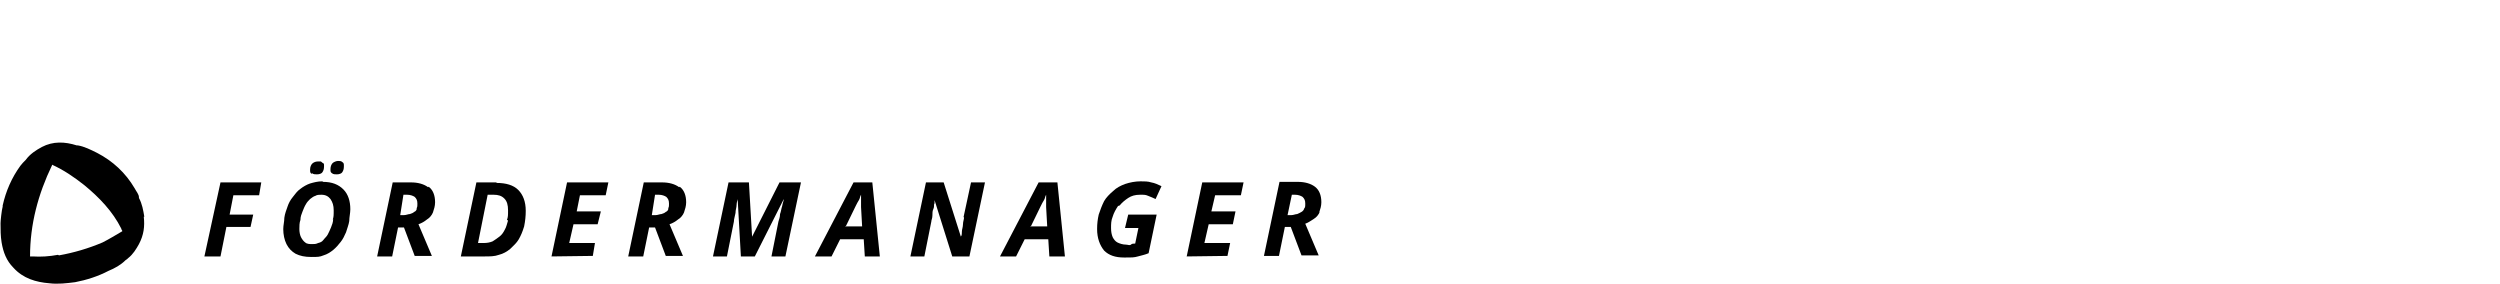
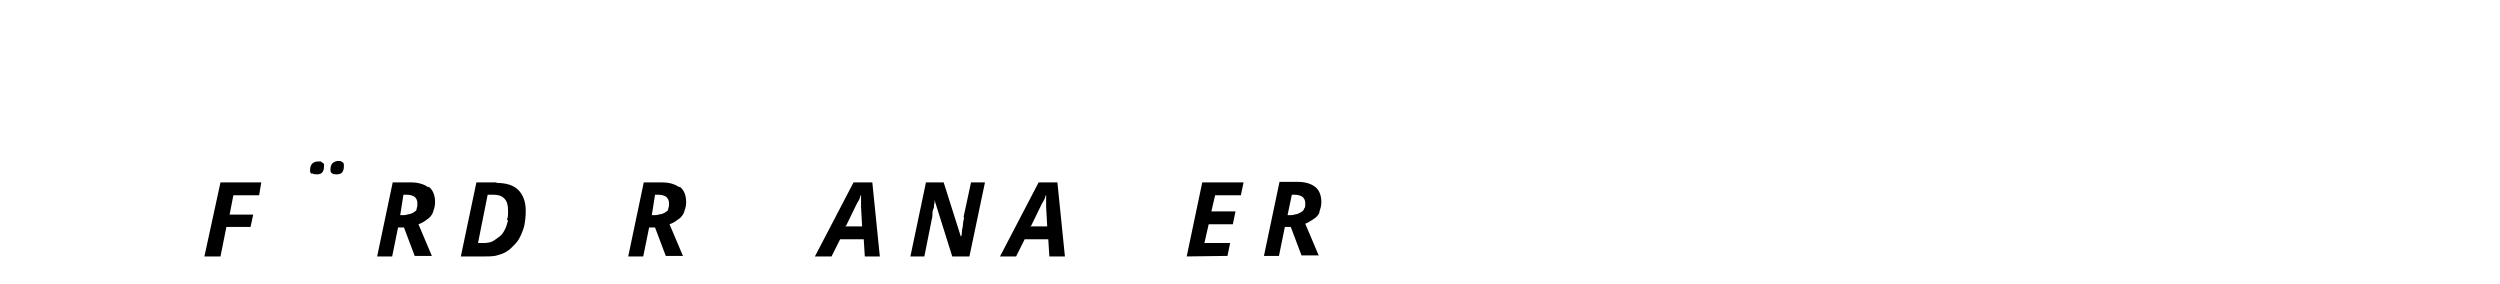
<svg xmlns="http://www.w3.org/2000/svg" id="Ebene_1" version="1.1" viewBox="0 0 466 53">
  <g>
    <polygon points="38.1 47.8 41.1 47.8 42.2 42.3 46.7 42.3 47.2 40 42.8 40 43.5 36.4 48.3 36.4 48.7 34 41.1 34 38.1 47.8" />
-     <path d="M60.1,33.8c-.9,0-1.6.2-2.3.4-.6.2-1.3.6-1.8,1-.6.4-1,1-1.4,1.5-.5.6-.8,1.2-1,1.8-.2.6-.5,1.3-.6,2.1,0,.7-.2,1.4-.2,2.1,0,1,.2,2,.6,2.8s1,1.4,1.7,1.8c.8.4,1.7.6,2.9.6s1.6,0,2.3-.3c.7-.2,1.3-.6,1.8-1,.6-.5,1-1,1.4-1.5s.7-1.1,1-1.8c.2-.7.5-1.4.6-2.1,0-.7.2-1.5.2-2.2,0-1.5-.4-2.8-1.3-3.7s-2.1-1.4-3.8-1.4ZM62.1,40.8c0,.6-.2,1.1-.4,1.6-.2.5-.4.9-.6,1.3-.2.4-.5.6-.8,1s-.6.5-1,.6c-.4.2-.7.2-1.1.2s-1,0-1.3-.3c-.3-.2-.6-.6-.8-1-.2-.4-.3-1-.3-1.5s0-1.2.2-1.7c0-.6.2-1.1.4-1.6.2-.5.4-1,.6-1.3.2-.4.5-.7.8-1,.3-.2.6-.5,1-.6.3-.2.7-.2,1.1-.2.8,0,1.3.3,1.7.8.4.6.6,1.2.6,2.1s0,1.3-.2,1.8Z" />
    <path d="M61.9,32.3c.2.2.6.2.9.2.5,0,.9-.2,1-.4.2-.3.3-.6.3-1.1s0-.6-.3-.8c-.2-.2-.5-.2-.8-.2s-.8.2-1,.4c-.2.2-.4.6-.4,1.1s0,.6.3.8Z" />
    <path d="M58.2,32.3c.2.2.6.2.9.2.5,0,.9-.2,1-.4.2-.3.3-.6.3-1.1s0-.5-.2-.6-.2-.2-.4-.3c-.2,0-.3,0-.6,0-.4,0-.8.2-1,.4s-.4.6-.4,1.1,0,.6.3.8Z" />
    <path d="M79.8,34.9c-.8-.6-1.9-.9-3.2-.9h-3.4l-2.9,13.8h2.8c0,0,1.1-5.4,1.1-5.4h1.1l2,5.3h3.2l-2.5-5.9c.6-.2,1.1-.5,1.6-.9.5-.3.9-.8,1.1-1.3.2-.6.4-1.2.4-1.9,0-1.3-.4-2.3-1.2-2.9ZM77.7,38.8c0,.3-.2.6-.5.7-.2.2-.5.3-.8.4-.3,0-.7.2-1.1.2h-.7l.6-3.8h.7c.6,0,1.1.2,1.4.4.3.3.5.6.5,1.2s0,.7-.2,1Z" />
    <path d="M92.5,34h-3.7l-2.9,13.8h4.4c1,0,1.9,0,2.7-.3.8-.2,1.5-.6,2.1-1.1.6-.6,1.2-1.1,1.6-1.8.4-.7.7-1.4,1-2.4.2-1,.3-1.9.3-2.9,0-1.7-.5-3-1.4-3.9s-2.3-1.3-4-1.3ZM94.7,41.1c-.2.6-.3,1.2-.6,1.7-.3.6-.6,1-1,1.3s-.8.6-1.3.9c-.5.2-1,.3-1.7.3h-1l1.8-9h1.1c.9,0,1.5.2,2,.7s.7,1.2.7,2.2,0,1.2-.2,1.8Z" />
-     <polygon points="102.8 47.8 110.5 47.7 110.9 45.3 106.1 45.3 106.9 41.8 111.4 41.8 112 39.4 107.5 39.4 108.1 36.4 112.9 36.4 113.4 34 105.7 34 102.8 47.8" />
    <path d="M126.6,34.9c-.8-.6-1.9-.9-3.2-.9h-3.4l-2.9,13.8h2.8c0,0,1.1-5.4,1.1-5.4h1.1l2,5.3h3.2l-2.5-5.9c.6-.2,1.1-.5,1.6-.9.5-.3.9-.8,1.1-1.3.2-.6.4-1.2.4-1.9,0-1.3-.4-2.3-1.2-2.9ZM124.6,38.8c0,.3-.2.6-.5.7-.2.2-.5.3-.8.4-.3,0-.7.2-1.1.2h-.7l.6-3.8h.7c.6,0,1.1.2,1.4.4.3.3.5.6.5,1.2s0,.7-.2,1Z" />
-     <path d="M140.2,44.3h0l-.6-10.3h-3.8l-2.9,13.8h2.6c0,0,1.3-6.5,1.3-6.5,0-.5.2-1,.3-1.6,0-.6.2-1,.2-1.5,0-.5.2-.9.2-1.1h0l.6,10.7h2.6l5.4-10.7h0c0,.3-.2.7-.3,1.3-.2.6-.2,1-.4,1.5,0,.6-.2,1-.3,1.4l-1.3,6.5h2.6l2.9-13.8h-4l-5.2,10.3Z" />
    <path d="M159.1,34l-7.2,13.8h3.1l1.6-3.2h4.4l.2,3.2h2.8l-1.4-13.8h-3.5ZM157.7,42.1l1.8-3.7c.2-.4.4-.8.6-1.1.2-.3.2-.7.4-1h0v1.2c0,.3,0,.7,0,1.1l.2,3.6h-3.2Z" />
    <path d="M179.7,40.5c0,.4-.2.8-.2,1.3,0,.5-.2,1-.2,1.3,0,.4,0,.8-.2,1h0l-3.2-10.1h-3.3l-2.9,13.8h2.6l1.3-6.5c0-.3.2-.6.2-1.1s0-.9.2-1.3,0-.7.2-1c0-.3,0-.5,0-.6h0l3.3,10.5h3.2l2.9-13.8h-2.6l-1.4,6.5Z" />
    <path d="M193.6,34l-7.2,13.8h3l1.6-3.2h4.4l.2,3.2h2.9l-1.4-13.8h-3.5ZM192.2,42.1l1.8-3.7c.2-.4.4-.8.6-1.1.2-.3.2-.7.4-1h0v1.2c0,.3,0,.7,0,1.1l.2,3.6h-3.2Z" />
-     <path d="M208.7,38.3c.5-.6,1-1,1.6-1.4.6-.4,1.3-.6,2.2-.6s1,0,1.5.2c.5.2,1,.4,1.4.6l1.1-2.4c-.6-.3-1.3-.6-1.9-.7-.6-.2-1.3-.2-2-.2-1,0-2,.2-2.9.5-.8.3-1.6.7-2.2,1.3-.7.6-1.3,1.2-1.7,1.9-.4.8-.7,1.6-1,2.5-.2.9-.3,1.7-.3,2.7,0,1.7.5,3,1.3,4,.9.9,2.1,1.3,3.7,1.3s1.9,0,2.6-.2c.7-.2,1.3-.3,2-.6l1.5-7.2h-5.3l-.6,2.5h2.5l-.6,2.9c-.3,0-.6,0-.8.2s-.6,0-.9,0c-.6,0-1.2-.2-1.6-.4-.4-.2-.7-.6-.9-1-.2-.5-.3-1-.3-1.7s0-1.4.3-2.1c.2-.7.6-1.4,1-2Z" />
    <polygon points="221.2 47.8 228.8 47.7 229.3 45.3 224.5 45.3 225.3 41.8 229.8 41.8 230.3 39.4 225.8 39.4 226.5 36.4 231.3 36.4 231.8 34 224.1 34 221.2 47.8" />
    <path d="M245.9,39.6c.2-.6.4-1.2.4-1.9,0-1.3-.4-2.3-1.2-2.9s-1.9-.9-3.2-.9h-3.4l-2.9,13.8h2.8c0,0,1.1-5.4,1.1-5.4h1.1l2,5.3h3.2l-2.5-5.9c.6-.2,1.1-.6,1.6-.9.5-.3.9-.8,1.1-1.3ZM243.1,38.8c0,.3-.3.6-.5.7s-.5.3-.8.4c-.3,0-.7.2-1.1.2h-.7l.8-3.8h.6c.6,0,1.1.2,1.4.4.3.3.5.6.5,1.2s0,.7-.2,1Z" />
  </g>
-   <path d="M26.9,40.4c-.2-1.2-.4-2.4-1-3.5,0,0,0,0,0-.1,0-.6-.5-1.1-.8-1.7-1.7-2.9-4.1-5.1-7-6.6-1.2-.6-2.4-1.2-3.6-1.4,0,0-.1,0-.2,0-2.2-.7-4.4-.8-6.5.3-1.1.6-2.2,1.3-3,2.4,0,0,0,0,0,0-.4.4-.7.7-1,1.1-1.6,2.2-2.7,4.7-3.3,7.4,0,0,0,.1,0,.2-.2.7-.4,2.7-.4,3.1,0,0,0,0,0,0,0,0,0,0,0,0s0,0,0,0c0,0,0,0,0,0,0,1.2,0,2.4.2,3.6.3,1.8.9,3.4,2.2,4.7,1.8,2,4.2,2.7,6.7,2.9,0,0,0,0,0,0,0,0,0,0,0,0,0,0,0,0,0,0,1.6.2,3.2,0,4.8-.2,2.1-.4,4.3-1.1,6.2-2.1,1.2-.5,2.3-1.1,3.2-2,0,0,0,0,0,0,0,0,0,0,0,0,.2-.1.4-.3.5-.4.9-.7,1.5-1.7,2-2.6.9-1.7,1.1-3.3.9-5.1ZM22.8,43.1s0,0,0,0c0,0,0,0,0,0,0,0,0,0,0,0,0,0,0,0,0,0ZM10.8,47.5c-1.6.3-3.2.4-4.7.3h0s0,0,0,0c-.2,0-.3,0-.5,0,0,0,0,0,0,0h0s0,0,0,0h0s0,0,0,0c0-6,1.5-11.6,4.1-17,0,0,0,0,0-.1,2.2,1,4.1,2.3,6,3.8,2.8,2.3,5.3,4.9,6.9,8.1,0,.2.2.3.2.5-1.2.7-2.5,1.5-3.7,2.1-2.6,1.1-5.3,1.9-8.1,2.4Z" />
</svg>